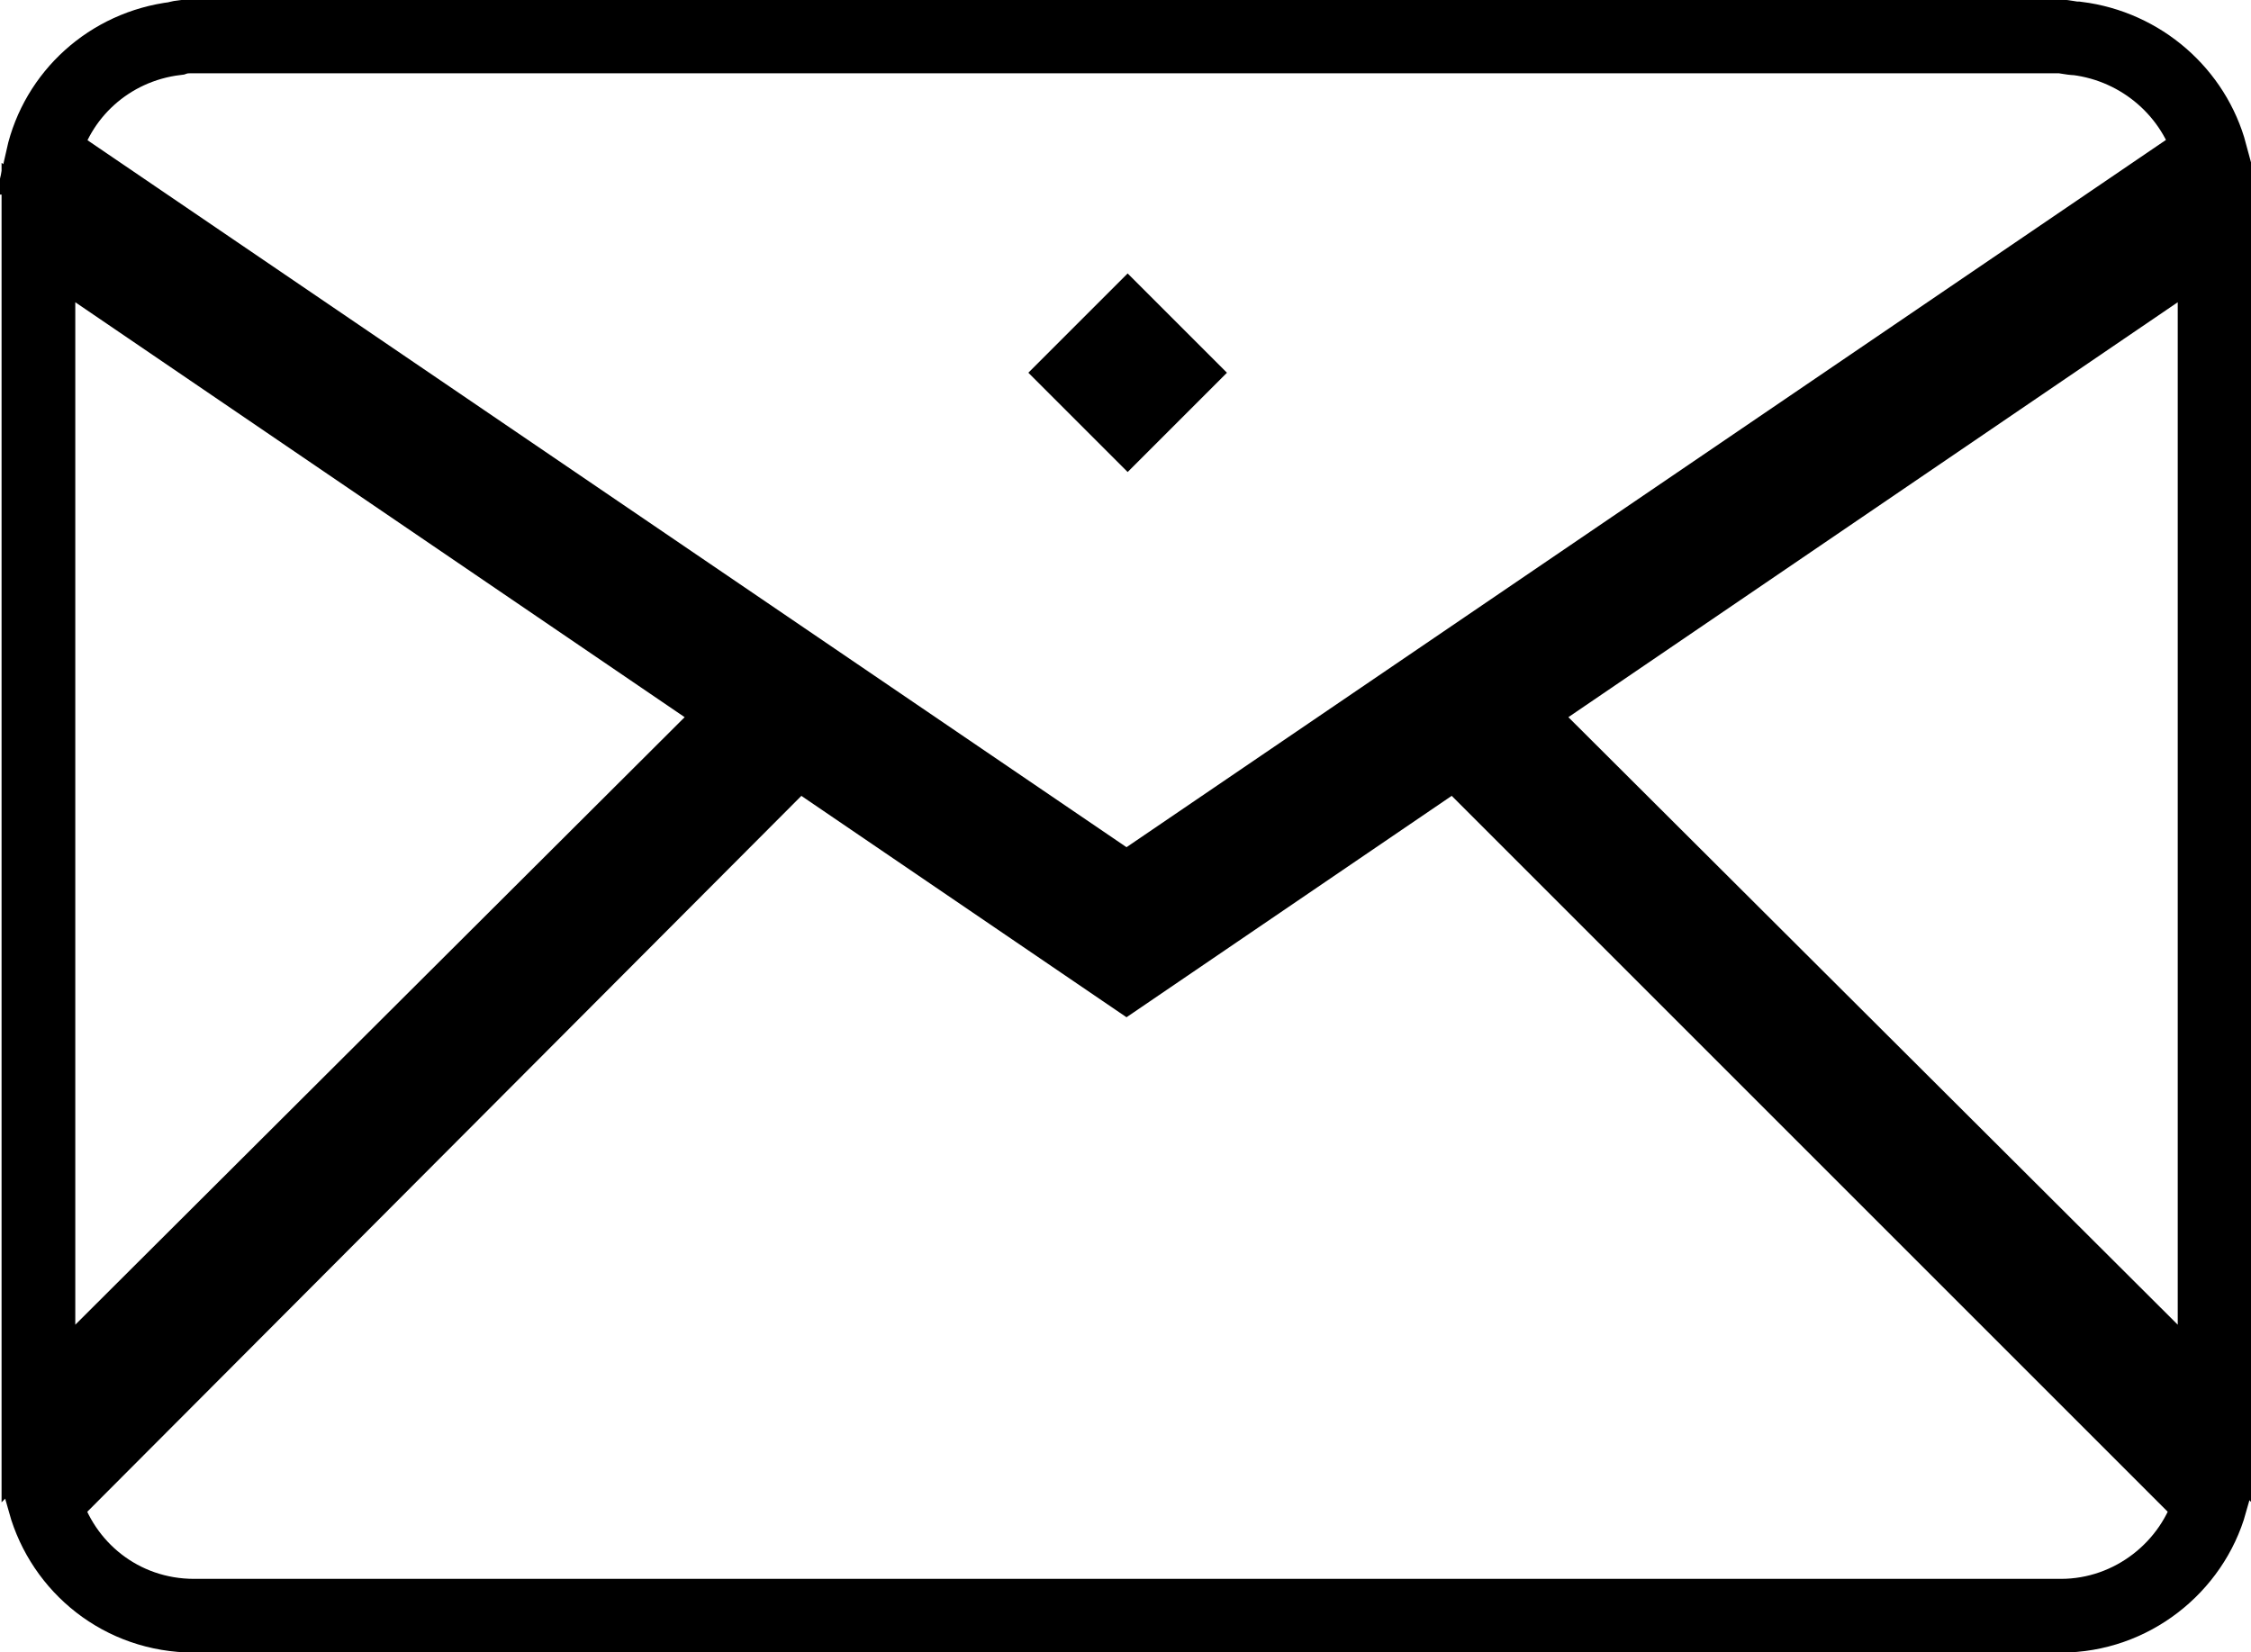
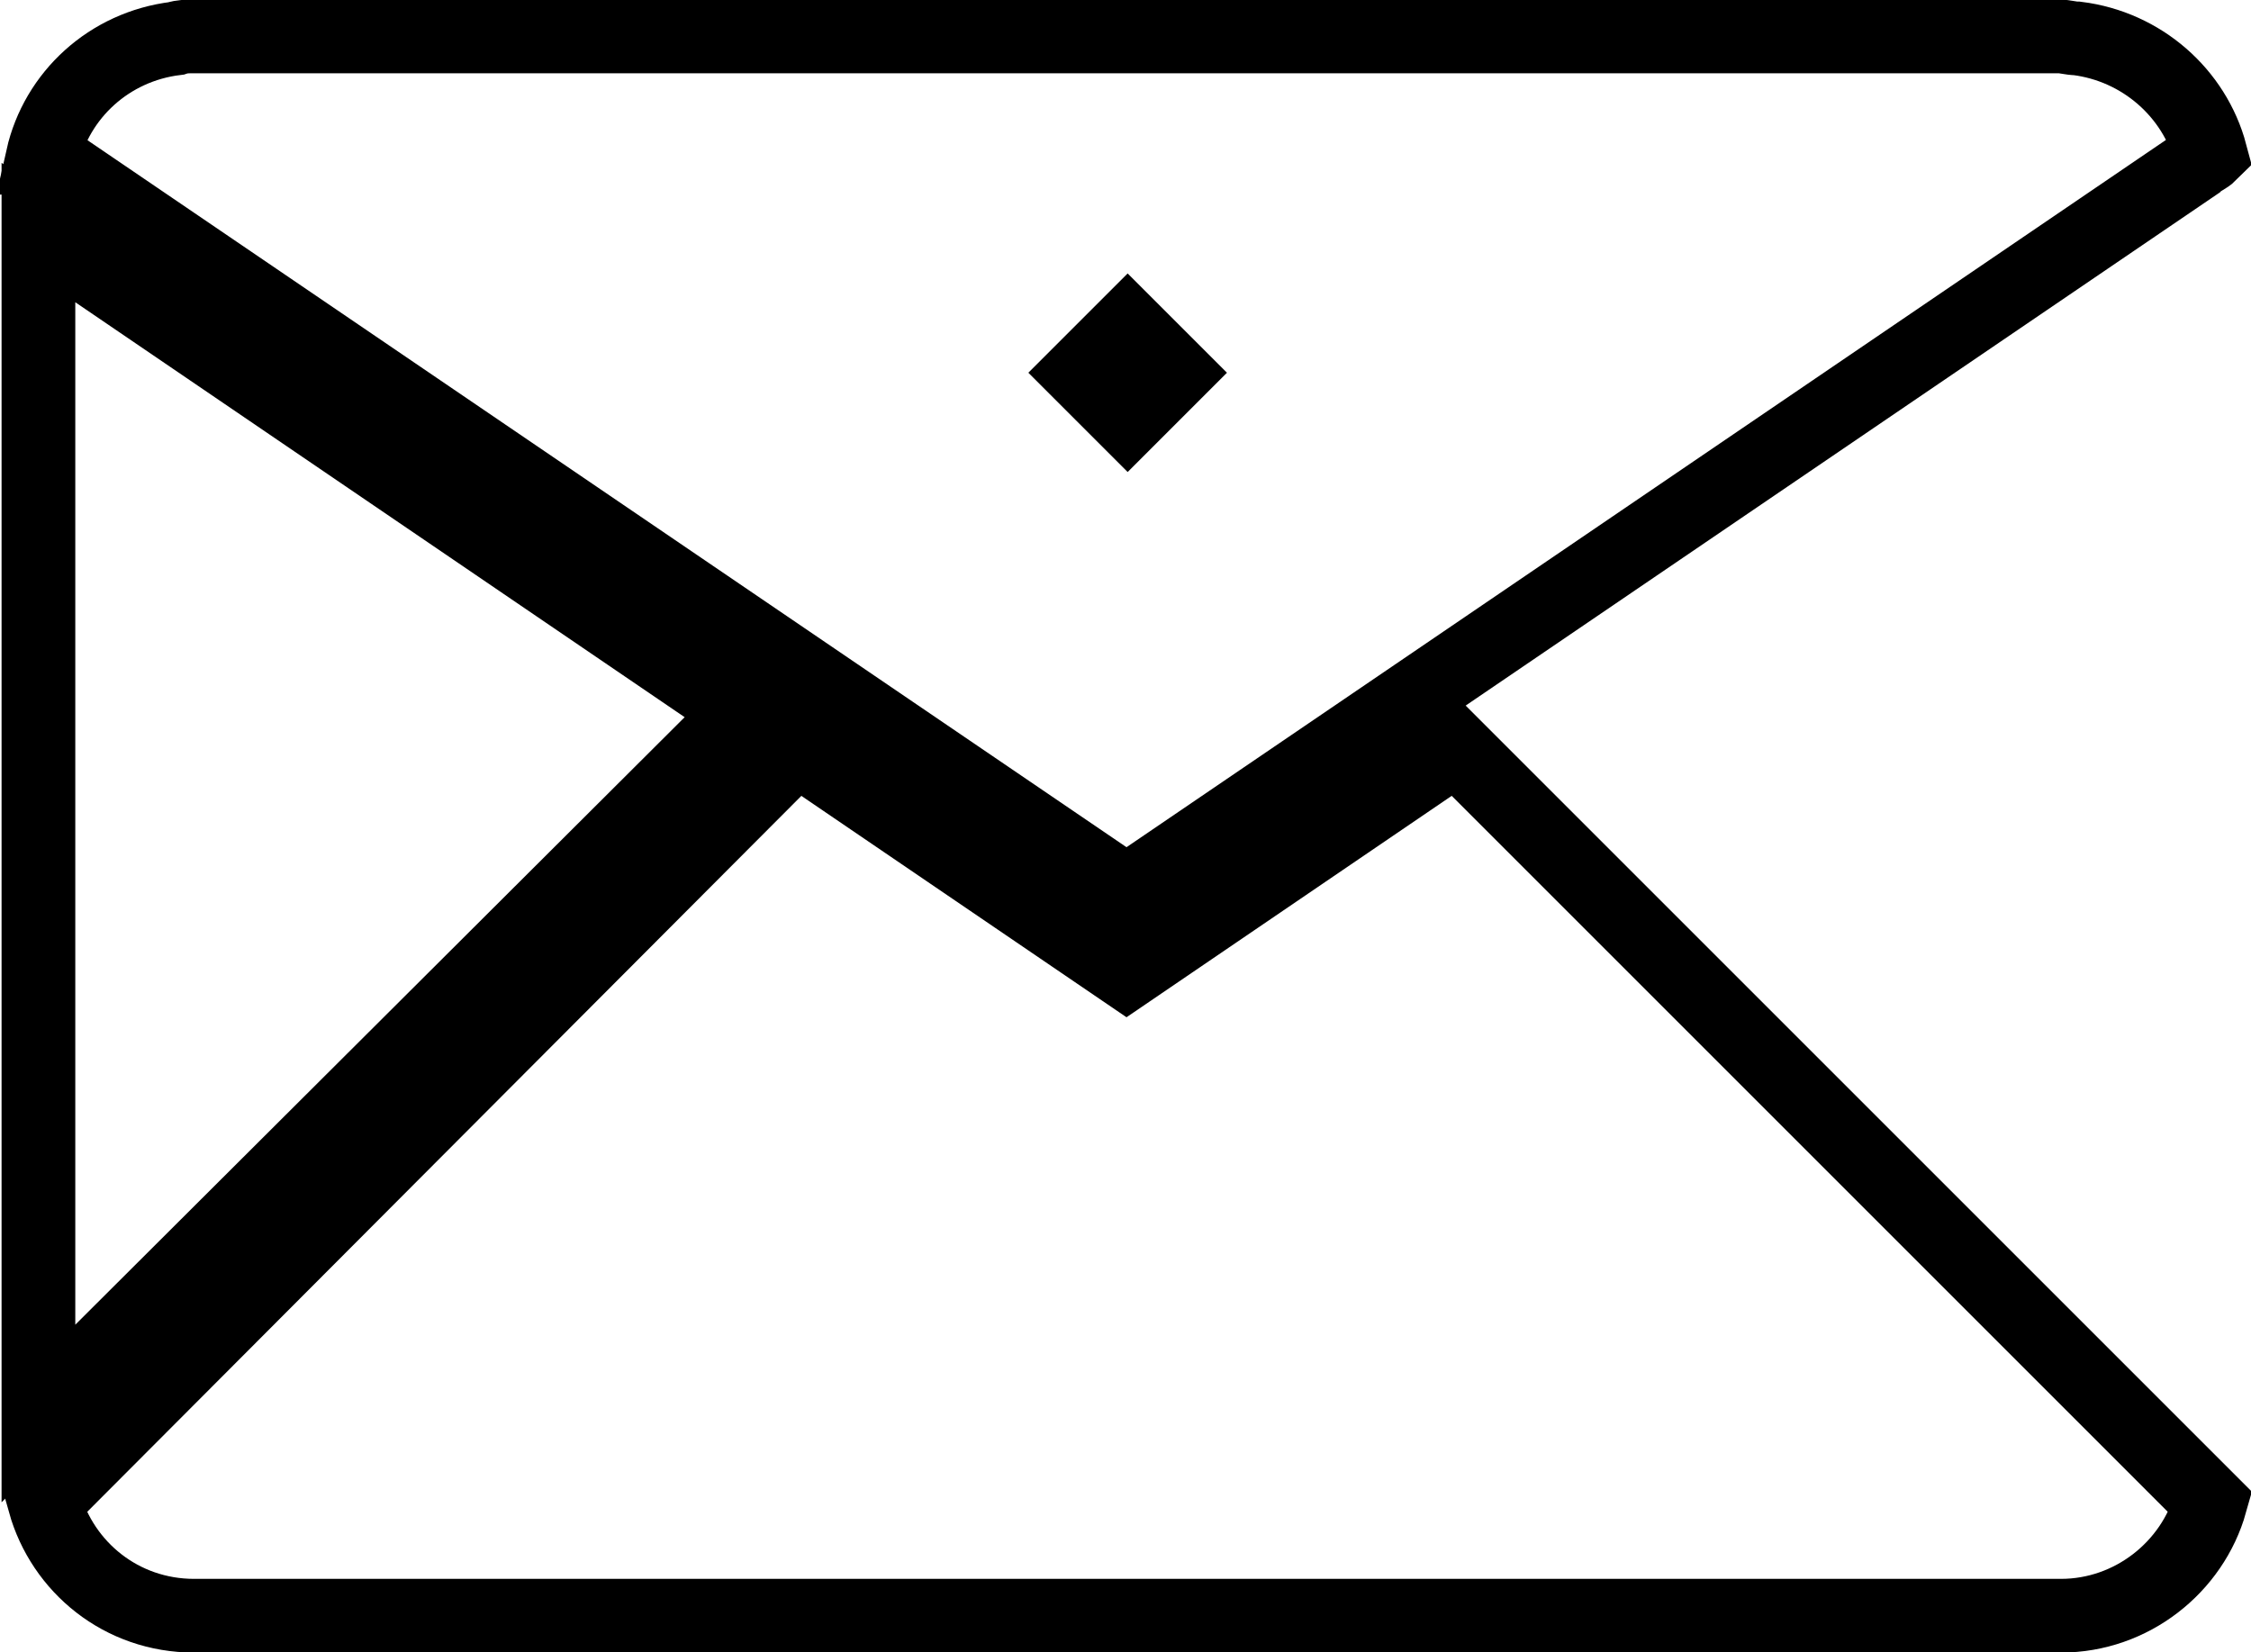
<svg xmlns="http://www.w3.org/2000/svg" version="1.1" id="图层_1" x="0px" y="0px" viewBox="0 0 111.3 81.7" style="enable-background:new 0 0 111.3 81.7;" xml:space="preserve">
  <style type="text/css">
	.st0{fill:none;stroke:#000000;stroke-width:3.645;stroke-miterlimit:10;}
	.st1{fill:none;stroke:#000000;stroke-width:3.645;stroke-miterlimit:10;}
</style>
  <g>
-     <polygon class="st0" points="109.5,11.5 74.7,35.2 109.5,69.9  " />
    <polygon class="st0" points="1.9,11.5 1.9,69.9 36.7,35.2  " />
    <path class="st0" d="M72,37L55.7,48.1L39.4,37L2.2,74.3c0.9,3.2,3.8,5.6,7.4,5.6h92.3c3.5,0,6.5-2.4,7.4-5.6L72,37z" />
    <path class="st0" d="M102.7,1.9c-0.3,0-0.6-0.1-0.9-0.1H9.6c-0.3,0-0.6,0-0.9,0.1C5.4,2.3,2.8,4.7,2.1,7.8c0.2,0,0.3,0.1,0.4,0.2   h0.2l0.1,0.1l52.9,36l52.9-36c0.2-0.2,0.5-0.3,0.7-0.5C108.5,4.6,105.9,2.3,102.7,1.9z" />
    <rect x="54.1" y="16.8" transform="matrix(0.707 -0.707 0.707 0.707 3.297 44.803)" class="st1" width="3.3" height="3.3" />
  </g>
</svg>